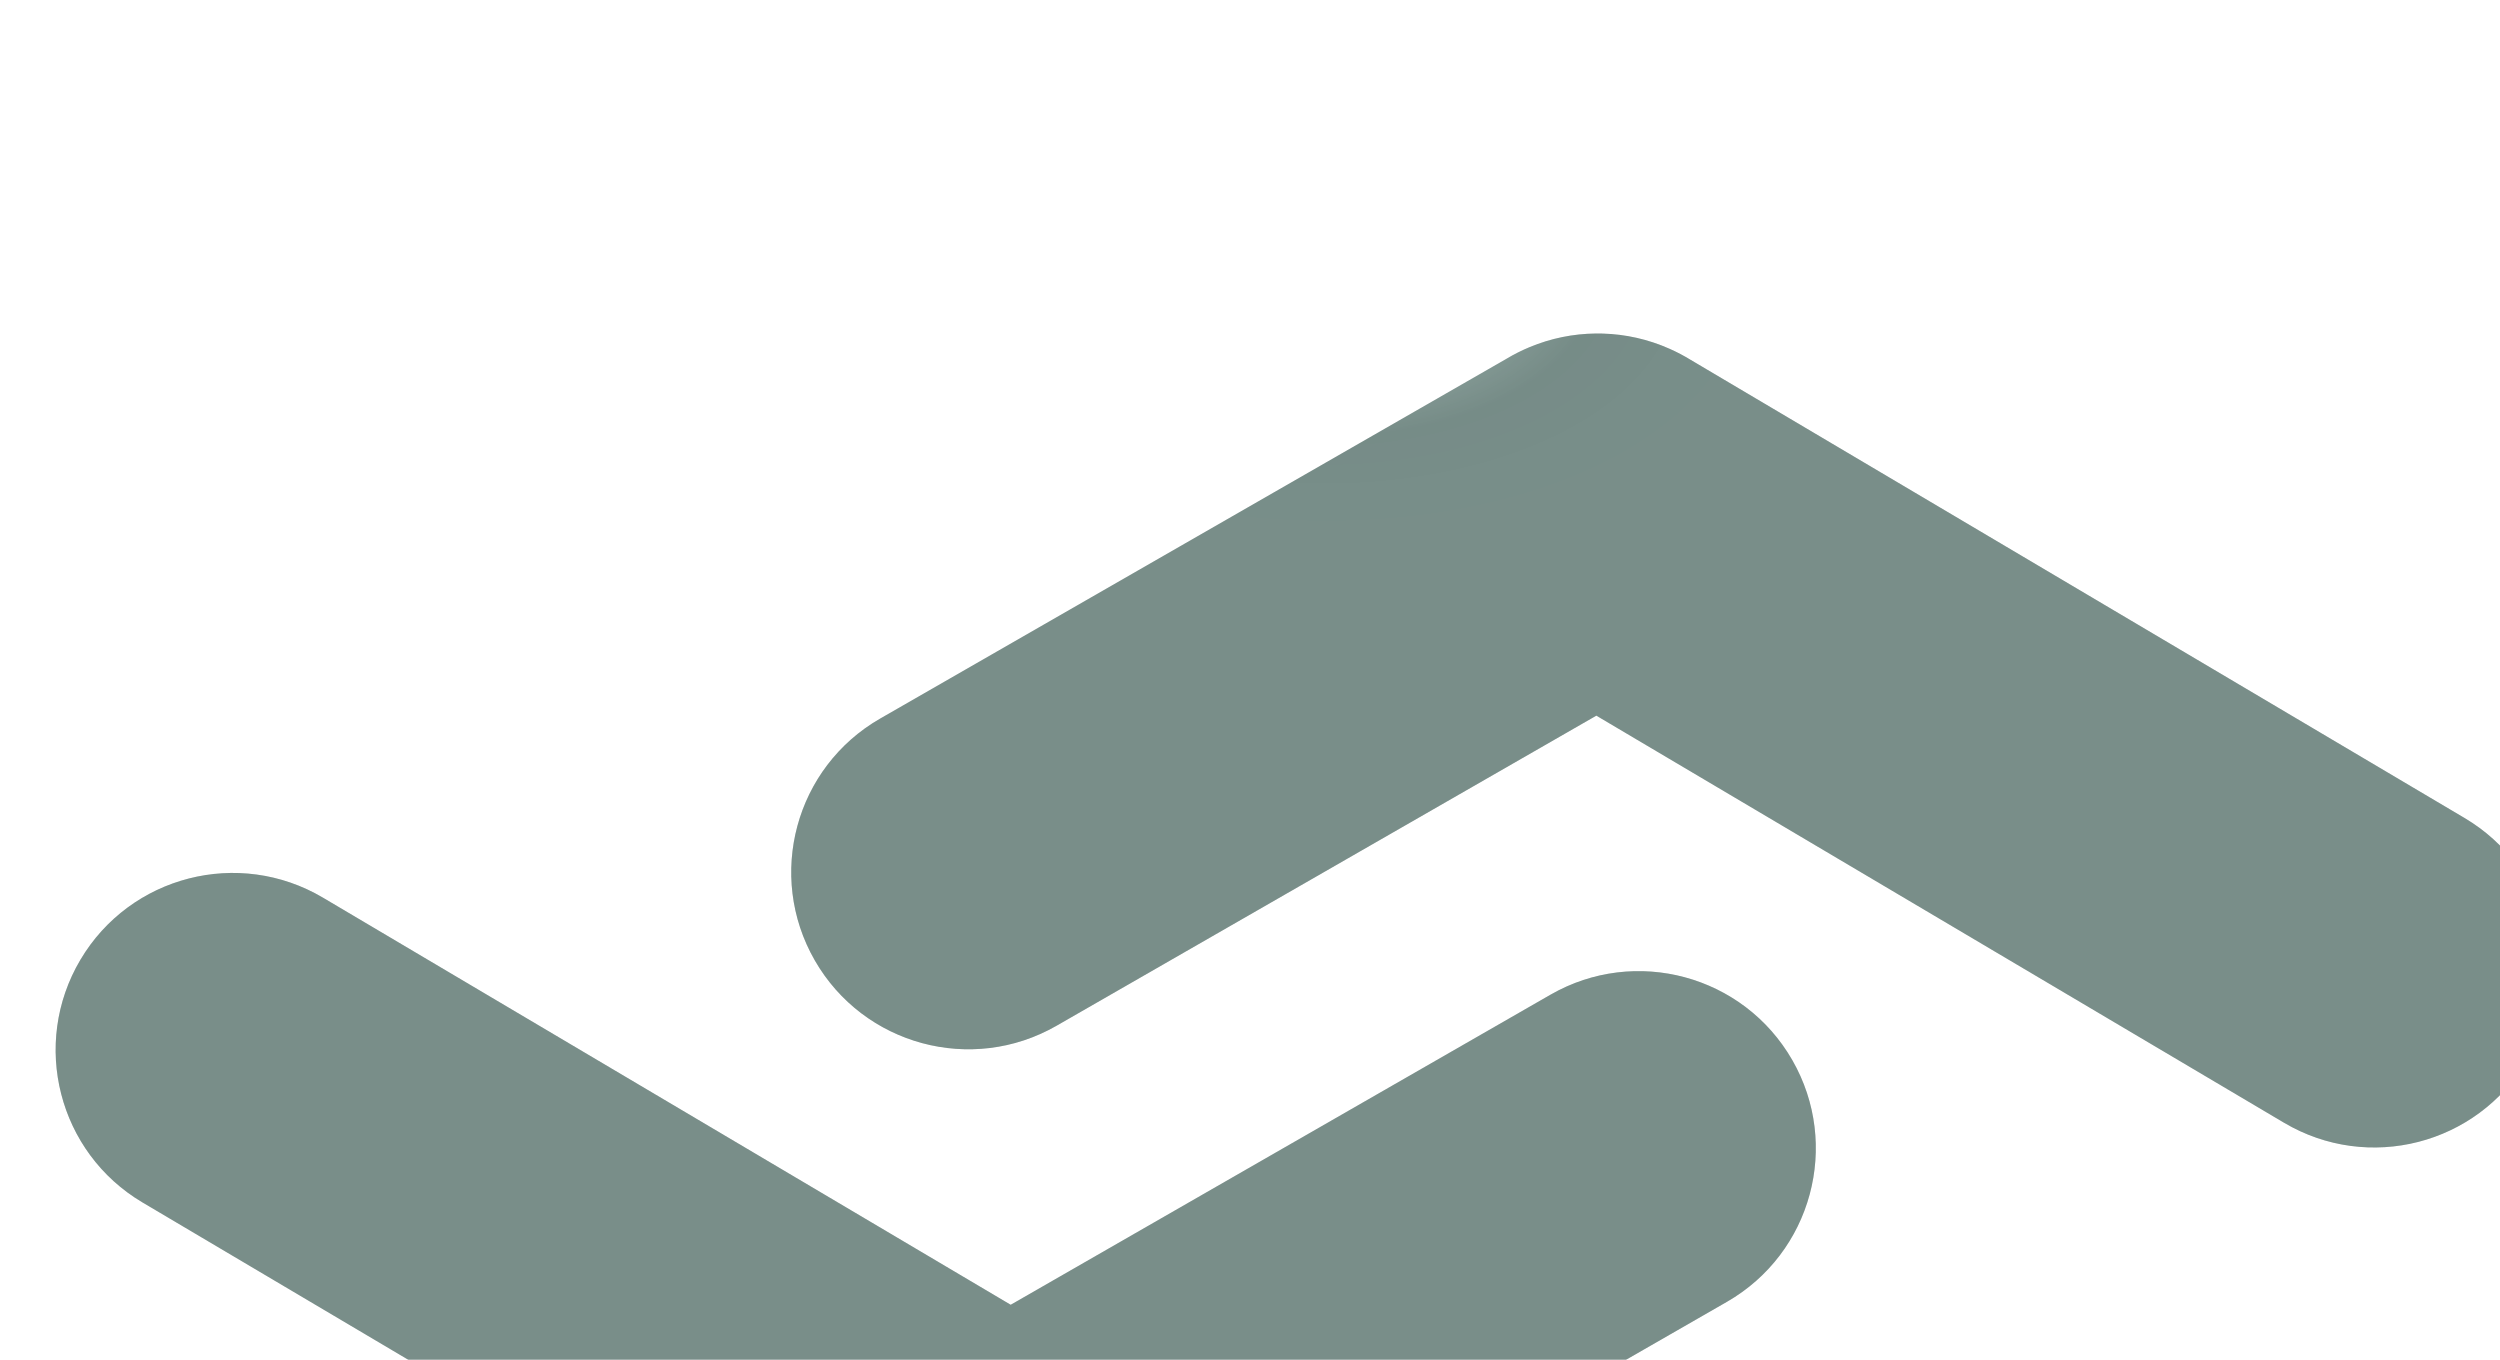
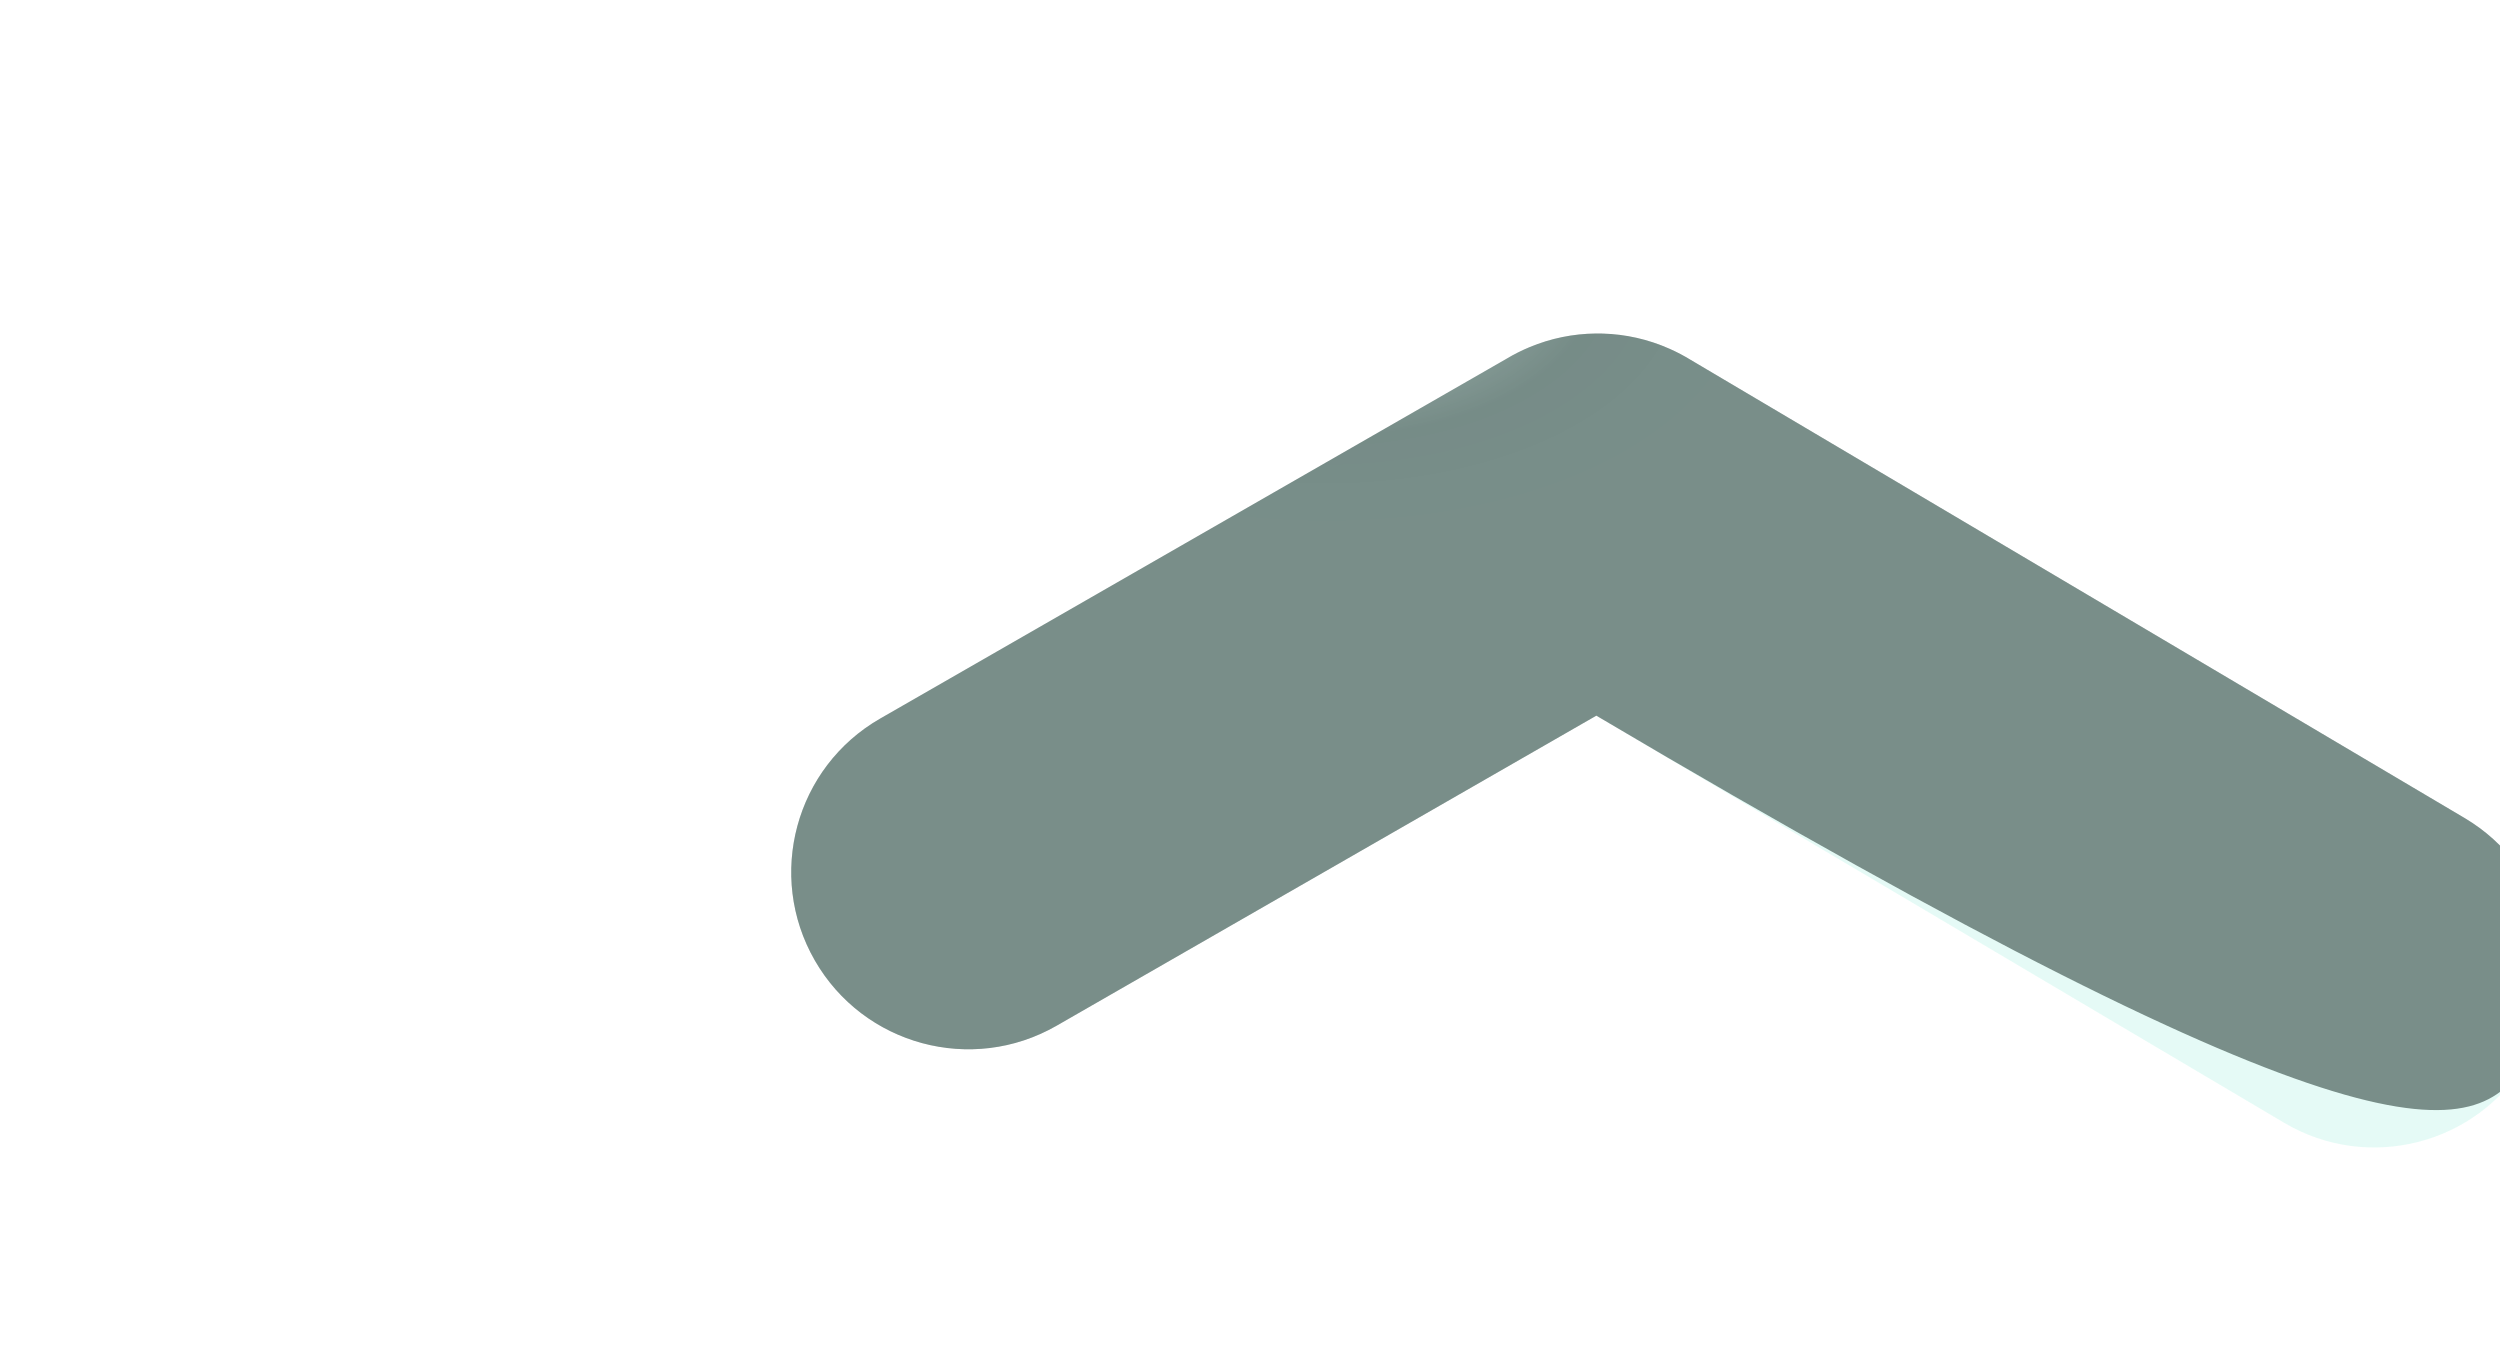
<svg xmlns="http://www.w3.org/2000/svg" width="364" height="198" viewBox="0 0 364 198" fill="none">
  <g style="mix-blend-mode:screen" opacity="0.6">
    <g filter="url(#filter0_ii_157_2774)">
-       <path d="M224.276 0.474C224.258 0.474 224.239 0.473 224.221 0.474C220.983 0.509 217.718 1.154 214.6 2.459C213.446 2.939 212.326 3.504 211.248 4.149L120.048 56.541C107.699 63.635 103.439 79.396 110.533 91.745C117.627 104.094 133.389 108.355 145.737 101.261L224.328 56.112L324.463 115.388C336.718 122.642 352.534 118.588 359.788 106.333C367.043 94.078 362.989 78.262 350.733 71.008L238.099 4.332C237.104 3.718 236.071 3.176 235.01 2.704C231.865 1.299 228.554 0.574 225.262 0.483C225.175 0.48 225.089 0.478 225.002 0.477C224.916 0.475 224.829 0.474 224.743 0.474C224.588 0.472 224.432 0.472 224.276 0.474Z" fill="url(#paint0_radial_157_2774)" />
+       <path d="M224.276 0.474C224.258 0.474 224.239 0.473 224.221 0.474C220.983 0.509 217.718 1.154 214.6 2.459C213.446 2.939 212.326 3.504 211.248 4.149L120.048 56.541C107.699 63.635 103.439 79.396 110.533 91.745C117.627 104.094 133.389 108.355 145.737 101.261L224.328 56.112C336.718 122.642 352.534 118.588 359.788 106.333C367.043 94.078 362.989 78.262 350.733 71.008L238.099 4.332C237.104 3.718 236.071 3.176 235.01 2.704C231.865 1.299 228.554 0.574 225.262 0.483C225.175 0.48 225.089 0.478 225.002 0.477C224.916 0.475 224.829 0.474 224.743 0.474C224.588 0.472 224.432 0.472 224.276 0.474Z" fill="url(#paint0_radial_157_2774)" />
      <path d="M224.276 0.474C224.258 0.474 224.239 0.473 224.221 0.474C220.983 0.509 217.718 1.154 214.6 2.459C213.446 2.939 212.326 3.504 211.248 4.149L120.048 56.541C107.699 63.635 103.439 79.396 110.533 91.745C117.627 104.094 133.389 108.355 145.737 101.261L224.328 56.112L324.463 115.388C336.718 122.642 352.534 118.588 359.788 106.333C367.043 94.078 362.989 78.262 350.733 71.008L238.099 4.332C237.104 3.718 236.071 3.176 235.01 2.704C231.865 1.299 228.554 0.574 225.262 0.483C225.175 0.48 225.089 0.478 225.002 0.477C224.916 0.475 224.829 0.474 224.743 0.474C224.588 0.472 224.432 0.472 224.276 0.474Z" fill="#28E0B4" fill-opacity="0.2" />
    </g>
    <g filter="url(#filter1_ii_157_2774)">
-       <path d="M139.112 197.527C139.131 197.527 139.149 197.527 139.168 197.527C142.405 197.492 145.671 196.846 148.789 195.542C149.947 195.06 151.073 194.492 152.156 193.842L243.341 141.46C255.689 134.366 259.949 118.603 252.855 106.255C245.761 93.906 230 89.646 217.651 96.74L139.059 141.888L38.926 82.613C26.67 75.359 10.855 79.412 3.6 91.668C-3.654 103.923 0.4 119.738 12.655 126.993L125.292 193.67C126.365 194.332 127.482 194.913 128.633 195.41C131.702 196.741 134.923 197.429 138.127 197.518C138.213 197.521 138.3 197.522 138.386 197.524C138.473 197.526 138.559 197.526 138.645 197.527C138.801 197.529 138.956 197.528 139.112 197.527Z" fill="url(#paint1_radial_157_2774)" />
-       <path d="M139.112 197.527C139.131 197.527 139.149 197.527 139.168 197.527C142.405 197.492 145.671 196.846 148.789 195.542C149.947 195.06 151.073 194.492 152.156 193.842L243.341 141.46C255.689 134.366 259.949 118.603 252.855 106.255C245.761 93.906 230 89.646 217.651 96.74L139.059 141.888L38.926 82.613C26.67 75.359 10.855 79.412 3.6 91.668C-3.654 103.923 0.4 119.738 12.655 126.993L125.292 193.67C126.365 194.332 127.482 194.913 128.633 195.41C131.702 196.741 134.923 197.429 138.127 197.518C138.213 197.521 138.3 197.522 138.386 197.524C138.473 197.526 138.559 197.526 138.645 197.527C138.801 197.529 138.956 197.528 139.112 197.527Z" fill="#28E0B4" fill-opacity="0.2" />
-     </g>
+       </g>
  </g>
  <defs>
    <filter id="filter0_ii_157_2774" x="88.518" y="0.473" width="301.554" height="151.038" filterUnits="userSpaceOnUse" color-interpolation-filters="sRGB">
      <feFlood flood-opacity="0" result="BackgroundImageFix" />
      <feBlend mode="normal" in="SourceGraphic" in2="BackgroundImageFix" result="shape" />
      <feColorMatrix in="SourceAlpha" type="matrix" values="0 0 0 0 0 0 0 0 0 0 0 0 0 0 0 0 0 0 127 0" result="hardAlpha" />
      <feOffset dx="-18.584" dy="32.522" />
      <feGaussianBlur stdDeviation="39.491" />
      <feComposite in2="hardAlpha" operator="arithmetic" k2="-1" k3="1" />
      <feColorMatrix type="matrix" values="0 0 0 0 1 0 0 0 0 1 0 0 0 0 1 0 0 0 0.87 0" />
      <feBlend mode="lighten" in2="shape" result="effect1_innerShadow_157_2774" />
      <feColorMatrix in="SourceAlpha" type="matrix" values="0 0 0 0 0 0 0 0 0 0 0 0 0 0 0 0 0 0 127 0" result="hardAlpha" />
      <feOffset dx="26.683" dy="15.565" />
      <feGaussianBlur stdDeviation="15.565" />
      <feComposite in2="hardAlpha" operator="arithmetic" k2="-1" k3="1" />
      <feColorMatrix type="matrix" values="0 0 0 0 0.169 0 0 0 0 0.18 0 0 0 0 0.239 0 0 0 0.9 0" />
      <feBlend mode="multiply" in2="effect1_innerShadow_157_2774" result="effect2_innerShadow_157_2774" />
    </filter>
    <filter id="filter1_ii_157_2774" x="-18.584" y="79.013" width="301.554" height="151.038" filterUnits="userSpaceOnUse" color-interpolation-filters="sRGB">
      <feFlood flood-opacity="0" result="BackgroundImageFix" />
      <feBlend mode="normal" in="SourceGraphic" in2="BackgroundImageFix" result="shape" />
      <feColorMatrix in="SourceAlpha" type="matrix" values="0 0 0 0 0 0 0 0 0 0 0 0 0 0 0 0 0 0 127 0" result="hardAlpha" />
      <feOffset dx="-18.584" dy="32.522" />
      <feGaussianBlur stdDeviation="39.491" />
      <feComposite in2="hardAlpha" operator="arithmetic" k2="-1" k3="1" />
      <feColorMatrix type="matrix" values="0 0 0 0 1 0 0 0 0 1 0 0 0 0 1 0 0 0 0.87 0" />
      <feBlend mode="lighten" in2="shape" result="effect1_innerShadow_157_2774" />
      <feColorMatrix in="SourceAlpha" type="matrix" values="0 0 0 0 0 0 0 0 0 0 0 0 0 0 0 0 0 0 127 0" result="hardAlpha" />
      <feOffset dx="26.683" dy="15.565" />
      <feGaussianBlur stdDeviation="15.565" />
      <feComposite in2="hardAlpha" operator="arithmetic" k2="-1" k3="1" />
      <feColorMatrix type="matrix" values="0 0 0 0 0.169 0 0 0 0 0.18 0 0 0 0 0.239 0 0 0 0.9 0" />
      <feBlend mode="multiply" in2="effect1_innerShadow_157_2774" result="effect2_innerShadow_157_2774" />
    </filter>
    <radialGradient id="paint0_radial_157_2774" cx="0" cy="0" r="1" gradientUnits="userSpaceOnUse" gradientTransform="translate(182.253 -8.033) rotate(91.898) scale(37.14 65.816)">
      <stop stop-color="#949494" />
      <stop offset="0.635" stop-color="#181818" />
      <stop offset="1" stop-color="#1D1D1D" />
    </radialGradient>
    <radialGradient id="paint1_radial_157_2774" cx="0" cy="0" r="1" gradientUnits="userSpaceOnUse" gradientTransform="translate(181.135 206.034) rotate(-88.102) scale(37.14 65.816)">
      <stop stop-color="#949494" />
      <stop offset="0.635" stop-color="#181818" />
      <stop offset="1" stop-color="#1D1D1D" />
    </radialGradient>
  </defs>
</svg>